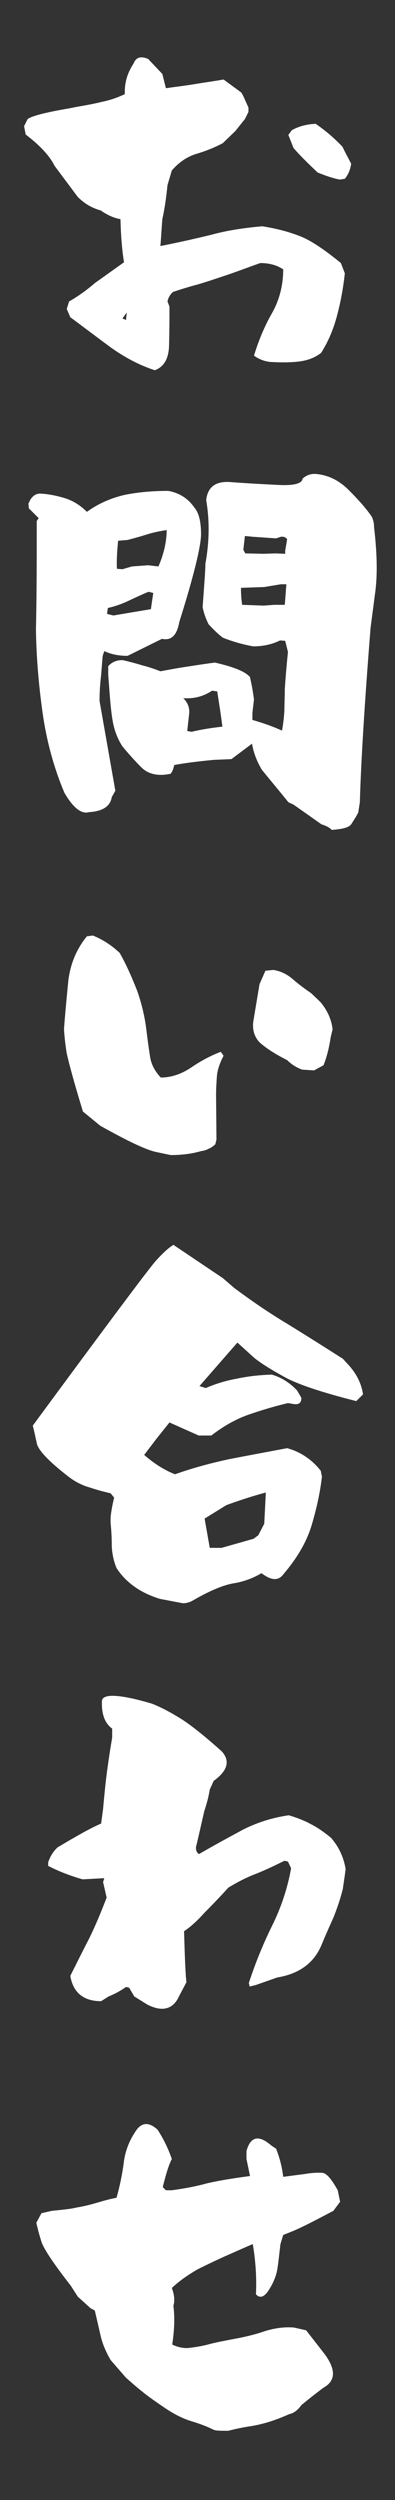
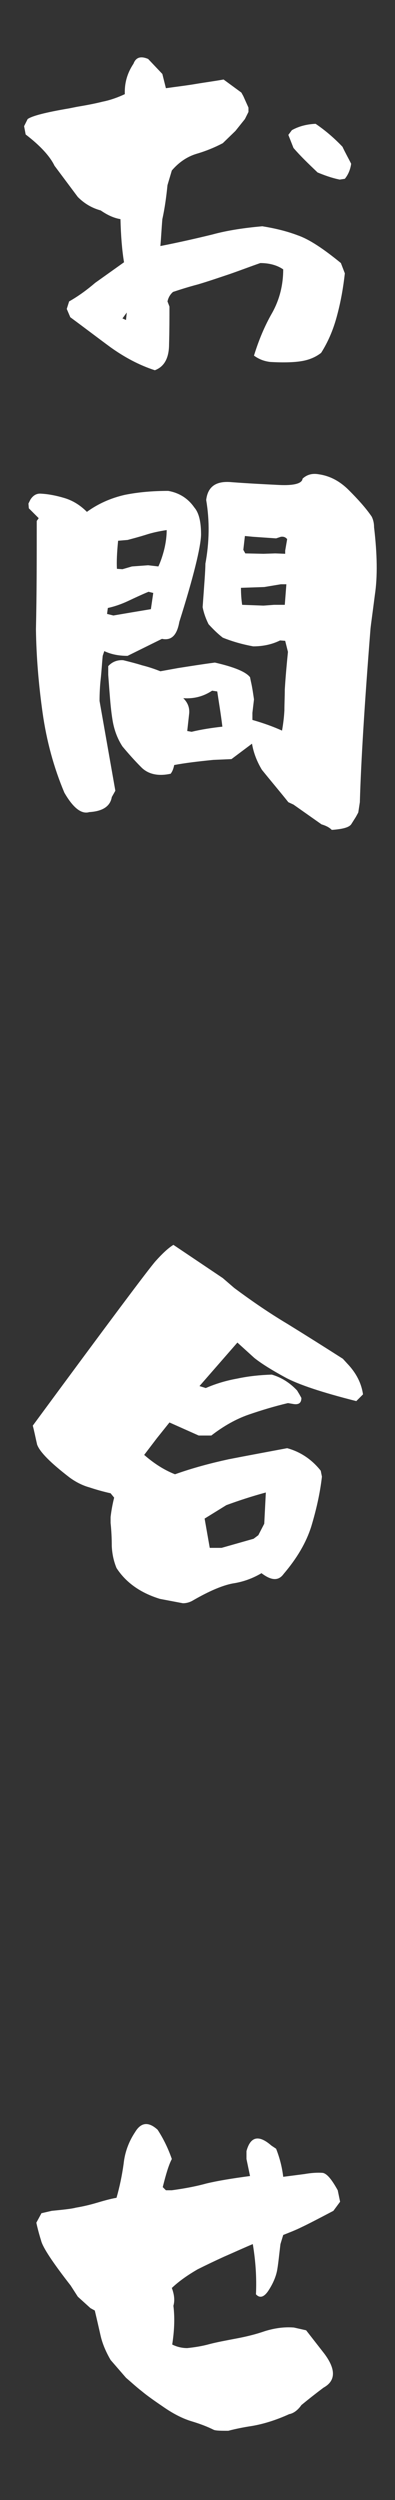
<svg xmlns="http://www.w3.org/2000/svg" width="25" height="158" viewBox="0 0 25 158" fill="none">
  <rect x="0" y="0" width="25" height="158" fill="#333333" stroke="none" />
  <path d="M9.8 23.4C8.8 23.075 7.875 22.575 7 21.95C6.15 21.325 5.3 20.675 4.45 20.05L4.225 19.525L4.375 19.05C4.95 18.725 5.5 18.325 6.025 17.875L7.85 16.575C7.725 15.825 7.65 14.9 7.625 13.85C7.175 13.775 6.775 13.575 6.375 13.3C5.825 13.15 5.35 12.875 4.925 12.45L3.45 10.475C3.175 9.9 2.575 9.225 1.625 8.5L1.525 7.975L1.75 7.525C2.025 7.325 2.9 7.1 4.375 6.85L4.875 6.75C5.475 6.65 6 6.55 6.5 6.425C7 6.325 7.475 6.15 7.9 5.95C7.875 5.25 8.05 4.625 8.45 4.025C8.6 3.625 8.9 3.525 9.375 3.725L10.275 4.675L10.5 5.575C11.2 5.475 11.85 5.4 12.425 5.3C13.025 5.2 13.6 5.125 14.15 5.025L15.275 5.85L15.4 6.075L15.725 6.8V7.075L15.5 7.525L14.9 8.275L14.1 9.05C13.575 9.325 13.025 9.55 12.425 9.725C11.85 9.9 11.325 10.25 10.875 10.775L10.6 11.7C10.525 12.45 10.425 13.175 10.275 13.85C10.225 14.425 10.2 15 10.15 15.55C11.3 15.325 12.4 15.075 13.425 14.825C14.425 14.55 15.5 14.4 16.6 14.3C17.375 14.425 18.125 14.6 18.85 14.875C19.575 15.125 20.475 15.725 21.575 16.625L21.825 17.275C21.725 18.175 21.575 19.025 21.35 19.875C21.125 20.75 20.8 21.55 20.325 22.3C19.975 22.575 19.55 22.75 19.075 22.825C18.625 22.9 17.95 22.925 17.1 22.875C16.675 22.825 16.35 22.675 16.075 22.475C16.375 21.5 16.75 20.6 17.225 19.775C17.7 18.925 17.925 18 17.925 17.025C17.525 16.75 17.025 16.625 16.475 16.625C15.825 16.85 15.175 17.1 14.525 17.325C13.85 17.55 13.2 17.775 12.525 17.975C11.95 18.125 11.4 18.3 10.95 18.45C10.75 18.625 10.65 18.825 10.6 19.05L10.725 19.375C10.725 20.1 10.725 20.9 10.7 21.75C10.7 22.625 10.4 23.175 9.8 23.4ZM7.975 20.225L8.025 19.75L7.75 20.125L7.975 20.225ZM21.5 11.35C21 11.25 20.525 11.075 20.1 10.9C19.55 10.375 19.025 9.875 18.575 9.35L18.25 8.525L18.475 8.225C18.925 7.975 19.425 7.85 19.975 7.825C20.6 8.25 21.15 8.725 21.675 9.275C21.85 9.65 22.05 10 22.225 10.35C22.175 10.7 22.05 11.025 21.825 11.3L21.5 11.35Z" fill="white" />
  <path d="M21 52.45C20.825 52.275 20.6 52.175 20.35 52.1L18.575 50.85L18.25 50.7C17.775 50.1 17.2 49.425 16.575 48.65C16.275 48.15 16.05 47.6 15.95 47L14.65 47.975L13.5 48.025C12.5 48.125 11.675 48.225 11.025 48.35C10.975 48.6 10.9 48.775 10.8 48.9C10 49.075 9.375 48.925 8.95 48.5C8.525 48.075 8.125 47.625 7.75 47.175C7.425 46.675 7.225 46.125 7.125 45.525C7.025 44.925 6.975 44.3 6.925 43.65L6.85 42.65V42.1C7.1 41.825 7.425 41.7 7.8 41.725C8.2 41.825 8.6 41.925 9 42.05C9.4 42.15 9.775 42.275 10.15 42.425L11.25 42.225C12.05 42.1 12.825 41.975 13.6 41.875C14.8 42.15 15.55 42.45 15.825 42.8L15.875 43.05C15.975 43.475 16.025 43.875 16.075 44.2L15.975 45.05V45.5C16.675 45.7 17.3 45.925 17.85 46.175C17.925 45.75 17.975 45.35 18 44.9C18 44.475 18.025 44.025 18.025 43.575C18.075 42.75 18.15 41.95 18.225 41.2L18.05 40.5L17.725 40.475C17.225 40.725 16.65 40.85 16.025 40.85C15.35 40.725 14.725 40.55 14.1 40.3C13.775 40.05 13.475 39.75 13.2 39.45C13.025 39.1 12.9 38.75 12.825 38.375C12.925 36.975 13 36.05 13 35.625C13.25 34.275 13.275 32.925 13.05 31.6C13.15 30.75 13.675 30.375 14.675 30.475C15.675 30.55 16.65 30.6 17.65 30.65C18.625 30.7 19.125 30.55 19.15 30.25C19.425 30 19.75 29.9 20.175 29.975C20.875 30.075 21.5 30.4 22.075 30.975C22.65 31.55 23.15 32.1 23.525 32.65C23.625 32.85 23.675 33.075 23.675 33.325C23.875 35.025 23.9 36.45 23.725 37.6C23.575 38.775 23.475 39.475 23.45 39.725C23.075 44.45 22.85 48.1 22.775 50.7L22.675 51.35L22.525 51.625L22.225 52.1C22.075 52.3 21.675 52.4 21 52.45ZM5.65 51.325C5.15 51.475 4.625 51.05 4.075 50.1C3.4 48.5 2.95 46.825 2.7 45.075C2.45 43.3 2.3 41.55 2.275 39.775C2.325 37.6 2.325 35.325 2.325 32.925L2.45 32.75L1.825 32.125L1.8 31.825L1.925 31.575C2.1 31.3 2.325 31.175 2.6 31.2C3.075 31.225 3.575 31.325 4.075 31.475C4.575 31.625 5.05 31.9 5.5 32.35C6.225 31.825 7.025 31.475 7.9 31.275C8.775 31.1 9.675 31.025 10.65 31.025C11.35 31.15 11.9 31.5 12.3 32.075C12.6 32.425 12.725 33 12.725 33.8C12.7 34.6 12.25 36.45 11.35 39.3C11.2 40.15 10.85 40.5 10.25 40.375L8.075 41.45C7.5 41.45 7.025 41.35 6.6 41.15L6.5 41.45C6.45 41.975 6.425 42.45 6.375 42.9C6.325 43.35 6.3 43.825 6.3 44.3L7.3 49.975L7.075 50.375C6.975 50.975 6.475 51.275 5.65 51.325ZM14.075 45.925C13.975 45.1 13.85 44.375 13.75 43.7L13.425 43.65C12.9 44 12.3 44.175 11.6 44.125C11.875 44.4 12 44.7 11.975 45.075L11.85 46.2L12.125 46.25C12.75 46.1 13.4 46 14.075 45.925ZM8.35 38.7L9.55 38.5L9.7 37.475L9.4 37.4C8.975 37.575 8.55 37.775 8.125 37.975C7.7 38.175 7.275 38.325 6.825 38.425L6.775 38.8L7.175 38.9L8.35 38.7ZM18.025 38.225L18.125 36.925H17.775L16.725 37.1L15.25 37.15C15.25 37.525 15.275 37.875 15.325 38.225L16.675 38.275L17.35 38.225H18.025ZM8.35 35.8L9.375 35.725L10.025 35.8C10.175 35.475 10.3 35.1 10.4 34.7C10.5 34.275 10.55 33.875 10.55 33.5C10.05 33.575 9.6 33.675 9.225 33.8C8.825 33.925 8.45 34.025 8.075 34.125L7.475 34.175C7.4 34.925 7.375 35.525 7.4 35.95L7.75 35.975L8.35 35.8ZM18.05 35V34.8L18.175 34.075C18.075 33.95 17.95 33.9 17.775 33.925L17.475 34.025L16.025 33.925L15.5 33.875L15.4 34.75L15.525 34.975L16.675 35L17.425 34.975L18.05 35Z" fill="white" />
-   <path d="M10.8 73L9.85 72.8C9.2 72.65 8.05 72.1 6.35 71.15L5.25 70.25C4.675 68.375 4.35 67.15 4.225 66.575C4.125 65.975 4.075 65.45 4.05 65.05C4.125 64.025 4.225 63 4.325 61.975C4.45 60.95 4.825 60 5.5 59.175L5.875 59.125C6.5 59.375 7.075 59.75 7.575 60.225C8 60.975 8.35 61.775 8.675 62.6C8.975 63.45 9.175 64.3 9.275 65.175C9.35 65.8 9.425 66.325 9.5 66.8C9.575 67.275 9.8 67.7 10.175 68.1C10.85 68.1 11.5 67.875 12.125 67.45C12.75 67.025 13.375 66.7 13.975 66.475L14.15 66.725C13.9 67.2 13.75 67.65 13.725 68.05C13.7 68.425 13.675 68.8 13.675 69.175L13.7 72.025L13.625 72.325C13.475 72.45 13.35 72.55 13.2 72.6C13.075 72.675 12.925 72.725 12.725 72.75C12.125 72.925 11.475 73 10.8 73ZM19.875 67.65L19.125 67.6C18.775 67.475 18.45 67.275 18.175 67C17.325 66.575 16.75 66.175 16.4 65.85C16.1 65.5 15.975 65.1 16.025 64.6L16.425 62.2L16.8 61.35L17.3 61.3C17.775 61.375 18.175 61.575 18.55 61.9C18.925 62.225 19.3 62.5 19.7 62.775L20.275 63.325C20.7 63.825 20.975 64.4 21.05 65.05L20.925 65.575C20.825 66.25 20.675 66.825 20.475 67.325L19.875 67.65Z" fill="white" />
  <path d="M12.25 101.125C12.05 101.25 11.825 101.325 11.575 101.325L10.125 101.05C8.9 100.675 7.975 100.025 7.375 99.1C7.2 98.675 7.1 98.225 7.075 97.725C7.075 97.225 7.05 96.725 7 96.25V95.875C7.05 95.45 7.125 95.05 7.225 94.65L7 94.375C6.55 94.275 6.1 94.15 5.65 94C5.2 93.875 4.775 93.65 4.4 93.375C3.2 92.45 2.525 91.775 2.35 91.3C2.25 90.875 2.175 90.475 2.075 90.1C6.825 83.65 9.425 80.175 9.85 79.7C10.275 79.225 10.65 78.875 10.975 78.675L14.1 80.775L14.825 81.4C15.9 82.2 17.025 82.975 18.2 83.675C19.375 84.4 20.525 85.125 21.7 85.875L21.975 86.175C22.55 86.775 22.875 87.425 22.975 88.125L22.55 88.55C20.375 88 18.875 87.5 18.05 87.05C17.225 86.6 16.575 86.2 16.1 85.825L15.025 84.85L12.625 87.6L13.025 87.725C13.65 87.45 14.325 87.25 15.025 87.125C15.725 86.975 16.45 86.9 17.2 86.875C17.8 87.05 18.325 87.375 18.8 87.875L18.95 88.125L19.075 88.35C19.075 88.675 18.9 88.8 18.525 88.725L18.225 88.675C17.375 88.875 16.55 89.125 15.75 89.4C14.95 89.675 14.15 90.125 13.375 90.725H12.575L10.725 89.9L9.925 90.9L9.125 91.95C9.725 92.475 10.375 92.9 11.075 93.175C12.2 92.775 13.325 92.475 14.475 92.225C15.625 92 16.85 91.775 18.175 91.525C19 91.75 19.725 92.225 20.3 92.95L20.375 93.325C20.25 94.425 20 95.475 19.7 96.475C19.375 97.5 18.8 98.475 17.95 99.475C17.625 99.925 17.175 99.9 16.55 99.425C16 99.75 15.4 99.975 14.725 100.075C14.075 100.2 13.25 100.55 12.25 101.125ZM16.05 97.25L16.35 97.025L16.725 96.3L16.825 94.325C15.9 94.575 15.075 94.85 14.325 95.125L12.95 95.975L13.275 97.825H14.025L16.05 97.25Z" fill="white" />
-   <path d="M9.3 126.675L8.5 126.175L8.175 125.625L7.975 125.575C7.625 125.825 7.25 126.025 6.875 126.175L6.4 126.475C5.275 126.475 4.625 125.925 4.45 124.875C4.85 124.075 5.25 123.275 5.675 122.45C6.075 121.625 6.425 120.775 6.75 119.925L6.525 118.95L6.6 118.7L5.225 118.775C4.45 118.55 3.725 118.275 3.05 117.925V117.7C3.175 117.325 3.375 117 3.65 116.75C4.95 115.975 5.85 115.475 6.4 115.25L6.525 114.325C6.6 113.475 6.675 112.7 6.775 111.95C6.875 111.225 6.975 110.525 7.1 109.825V109.25C6.625 108.9 6.425 108.325 6.45 107.525C6.45 107.025 7.525 107.05 9.625 107.675C10.25 107.925 10.85 108.25 11.45 108.625C12.05 109 12.9 109.675 14.025 110.675C14.575 111.275 14.425 111.9 13.525 112.55L13.275 113.1C13.2 113.575 13.075 114.025 12.925 114.475C12.75 115.25 12.575 116.025 12.4 116.75C12.4 116.975 12.475 117.125 12.6 117.175C13.5 116.65 14.425 116.15 15.35 115.65C16.275 115.175 17.25 114.875 18.275 114.725C18.775 114.875 19.25 115.05 19.7 115.3C20.15 115.525 20.55 115.825 20.95 116.15C21.45 116.725 21.75 117.375 21.875 118.125C21.8 118.725 21.725 119.15 21.7 119.375C21.55 119.975 21.35 120.575 21.1 121.2C20.825 121.8 20.575 122.375 20.325 122.975C19.85 124.075 18.925 124.75 17.55 124.975L16.2 125.45L15.8 125.55L15.75 125.325C16.15 124.1 16.625 122.925 17.2 121.75C17.8 120.55 18.2 119.325 18.425 118.075L18.225 117.65L18 117.6C17.4 117.9 16.825 118.175 16.2 118.425C15.6 118.65 15.025 118.95 14.45 119.3C13.975 119.825 13.475 120.35 12.975 120.85C12.5 121.375 12.075 121.775 11.65 122.05C11.7 123.875 11.75 124.95 11.8 125.275L11.325 126.175C10.95 127 10.25 127.175 9.3 126.675Z" fill="white" />
  <path d="M14.45 153.625C14.025 153.625 13.725 153.625 13.55 153.575C13.1 153.35 12.625 153.175 12.125 153.025C11.625 152.875 11.05 152.6 10.425 152.175C9.8 151.75 9.3 151.4 8.975 151.125C8.65 150.875 8.325 150.575 7.975 150.275L7 149.15C6.725 148.675 6.5 148.175 6.375 147.65C6.25 147.1 6.125 146.55 6 146.025L5.725 145.875L4.925 145.15L4.475 144.45C3.325 142.975 2.7 142.025 2.6 141.6C2.475 141.2 2.375 140.825 2.3 140.475L2.625 139.875L3.275 139.725C4.025 139.65 4.525 139.6 4.8 139.525C5.25 139.45 5.675 139.35 6.1 139.225C6.525 139.1 6.95 138.975 7.375 138.9C7.575 138.2 7.725 137.475 7.825 136.75C7.9 136.025 8.15 135.35 8.55 134.75C8.925 134.125 9.4 134.075 9.975 134.6C10.35 135.175 10.65 135.8 10.875 136.45C10.675 136.825 10.5 137.425 10.3 138.225L10.5 138.425H10.875C11.6 138.325 12.325 138.2 13.05 138C13.775 137.825 14.7 137.675 15.825 137.525L15.6 136.45V135.95C15.85 135.025 16.375 134.9 17.175 135.6L17.475 135.8C17.7 136.375 17.85 136.95 17.925 137.575L19.275 137.4C19.7 137.325 20.1 137.3 20.425 137.325C20.7 137.375 21 137.75 21.375 138.425L21.525 139.15L21.1 139.725C20.15 140.225 19.475 140.575 19.1 140.75C18.7 140.95 18.3 141.1 17.925 141.25L17.75 141.825C17.675 142.425 17.625 142.975 17.55 143.425C17.475 143.875 17.275 144.325 17 144.75C16.725 145.175 16.45 145.275 16.2 145C16.25 143.925 16.175 142.875 16 141.825C15.35 142.1 14.75 142.375 14.175 142.625C13.625 142.875 13.05 143.15 12.5 143.425C11.9 143.775 11.35 144.15 10.875 144.6C11.025 145 11.075 145.375 10.975 145.725C11.075 146.55 11.025 147.35 10.9 148.175C11.2 148.325 11.525 148.4 11.85 148.4C12.325 148.35 12.8 148.275 13.25 148.15C13.725 148.025 14.275 147.925 14.925 147.8C15.6 147.675 16.2 147.525 16.775 147.325C17.35 147.15 17.95 147.05 18.6 147.1L19.375 147.275L20.525 148.75C21.275 149.75 21.25 150.475 20.475 150.9C19.975 151.275 19.5 151.65 19.075 152C18.85 152.325 18.575 152.525 18.3 152.575C17.475 152.95 16.675 153.2 15.925 153.325C15.425 153.4 14.925 153.5 14.45 153.625Z" fill="white" />
</svg>